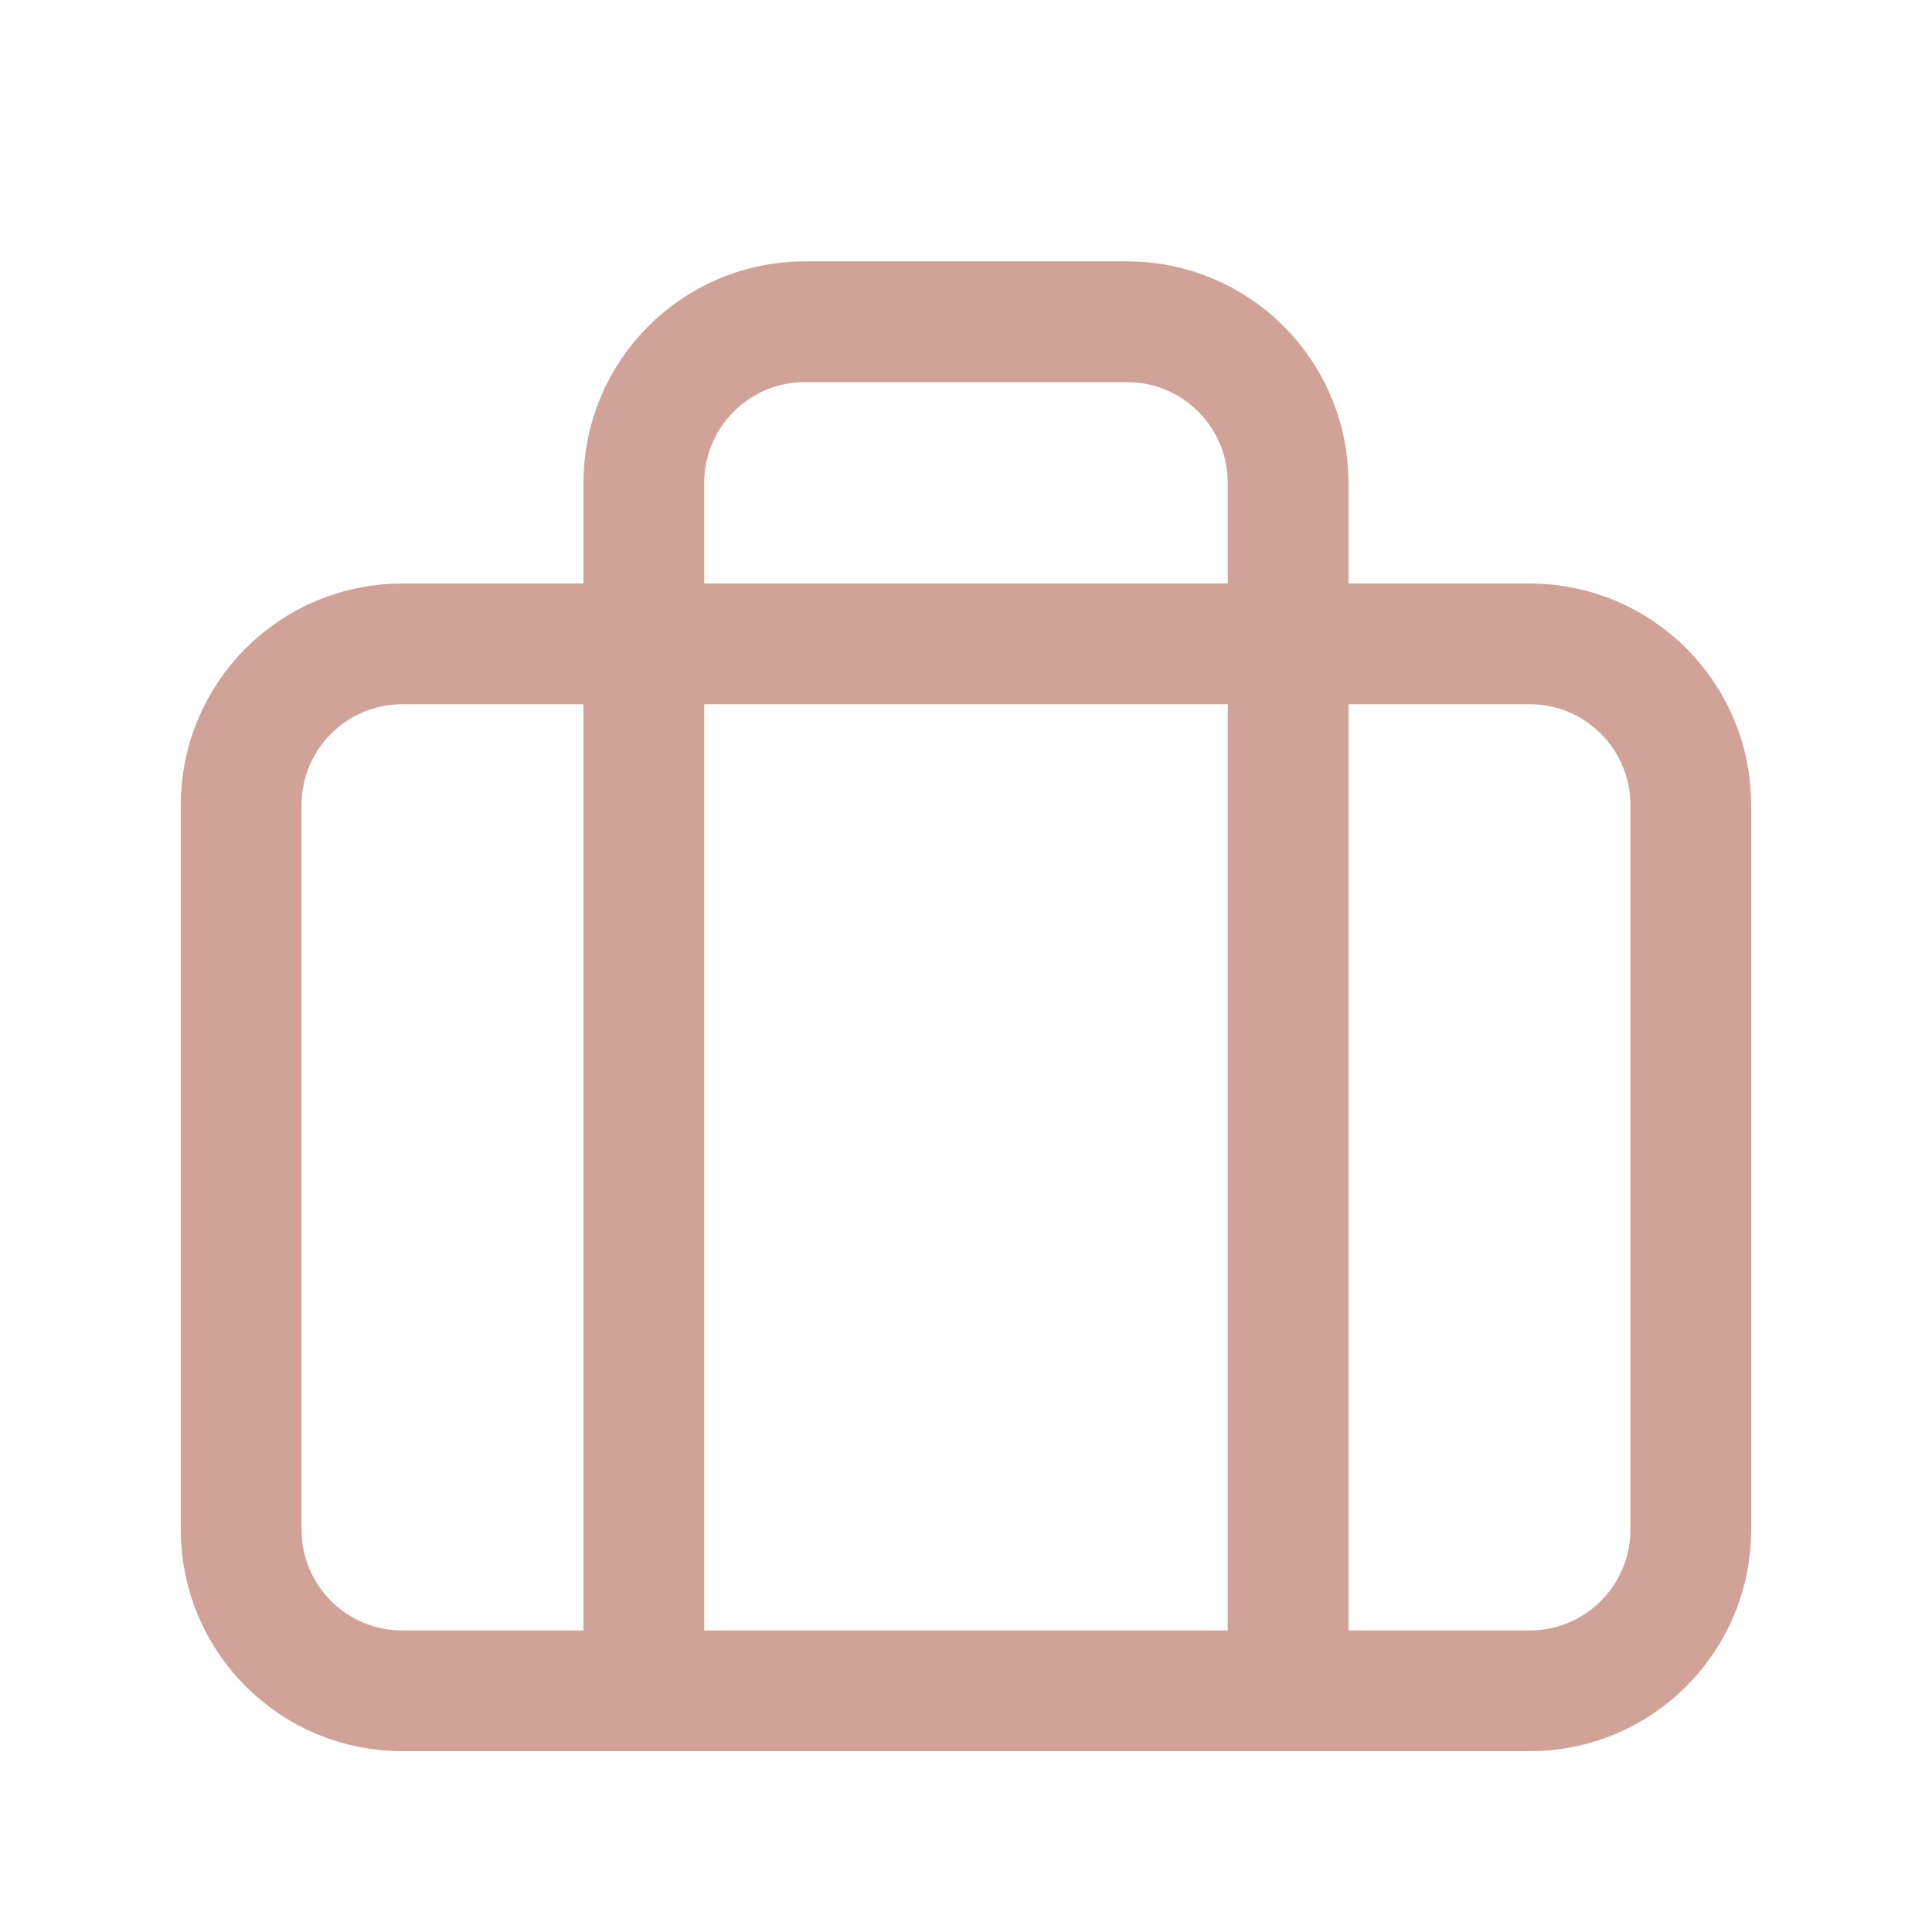
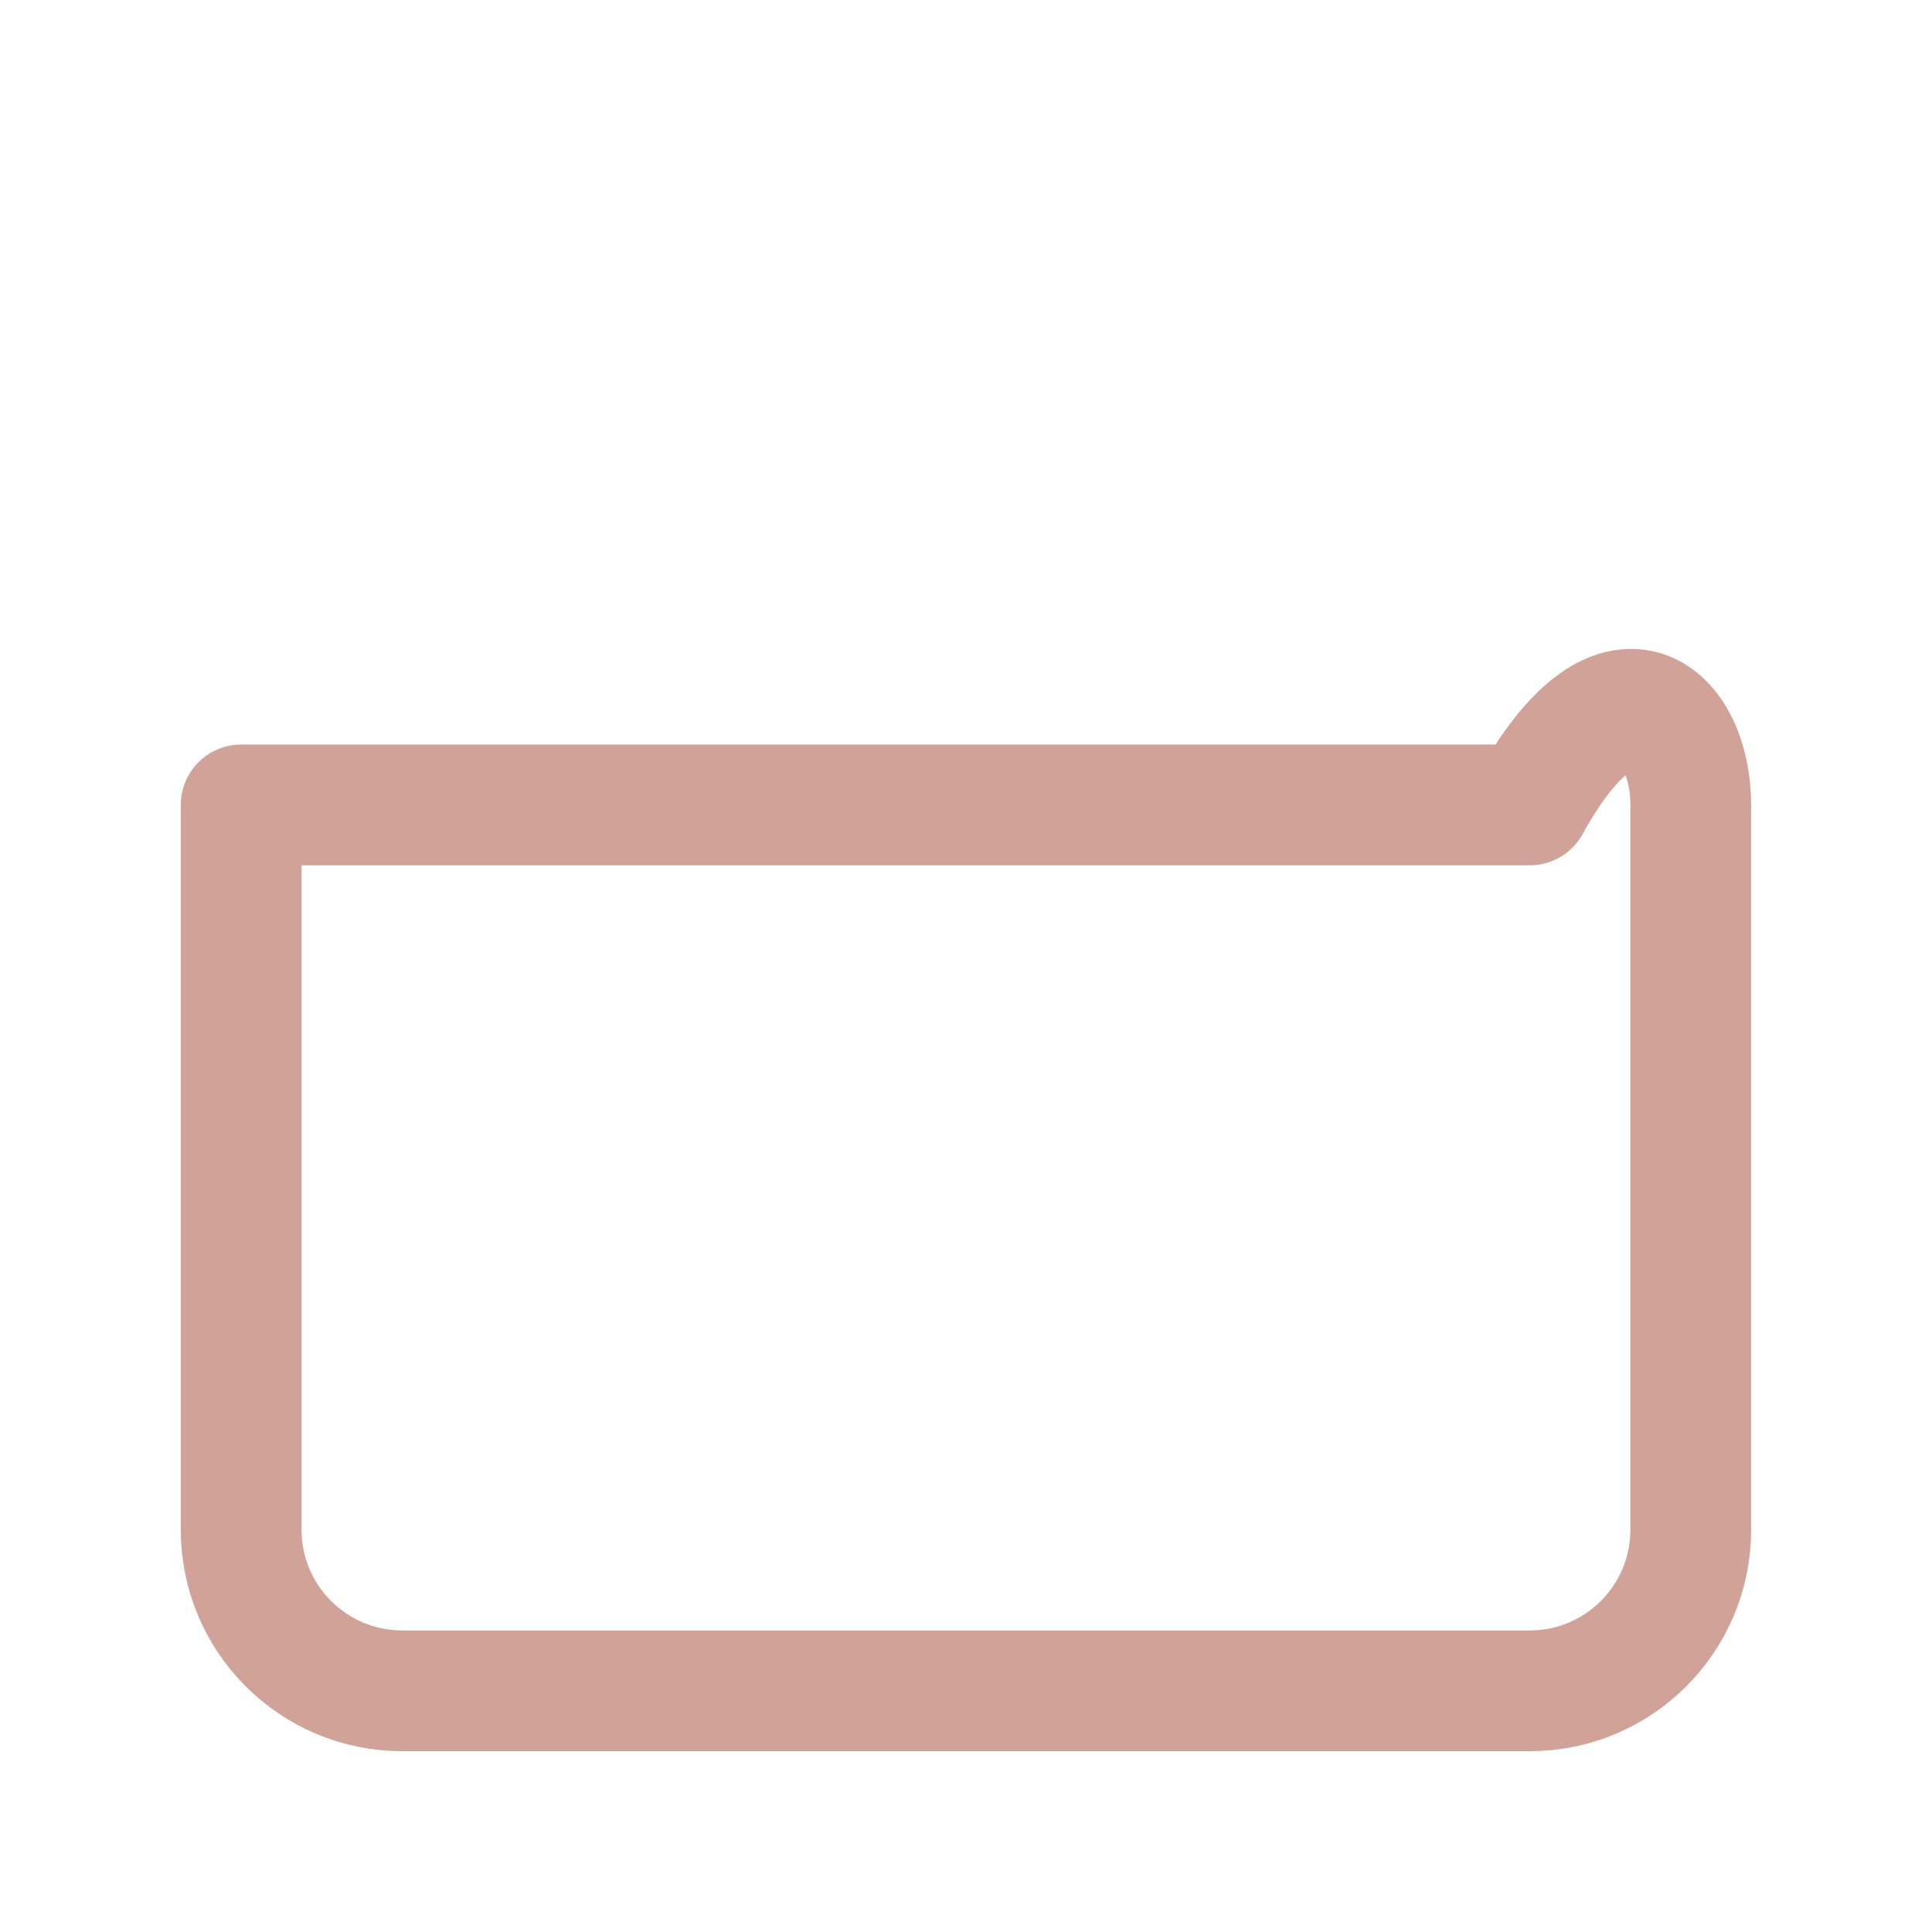
<svg xmlns="http://www.w3.org/2000/svg" width="80" height="80" viewBox="0 0 80 80" fill="none">
-   <path fill-rule="evenodd" clip-rule="evenodd" d="M63.342 70.013H16.656C12.972 70.013 9.986 67.026 9.986 63.343V33.331C9.986 29.647 12.972 26.661 16.656 26.661H63.342C67.025 26.661 70.011 29.647 70.011 33.331V63.343C70.011 67.026 67.025 70.013 63.342 70.013Z" stroke="#D1A298" stroke-width="5" stroke-linecap="square" stroke-linejoin="round" />
-   <path d="M53.338 70.013V19.992C53.338 16.308 50.352 13.322 46.669 13.322H33.33C29.646 13.322 26.66 16.308 26.66 19.992V70.013" stroke="#D1A298" stroke-width="5" stroke-linecap="square" stroke-linejoin="round" />
+   <path fill-rule="evenodd" clip-rule="evenodd" d="M63.342 70.013H16.656C12.972 70.013 9.986 67.026 9.986 63.343V33.331H63.342C67.025 26.661 70.011 29.647 70.011 33.331V63.343C70.011 67.026 67.025 70.013 63.342 70.013Z" stroke="#D1A298" stroke-width="5" stroke-linecap="square" stroke-linejoin="round" />
</svg>